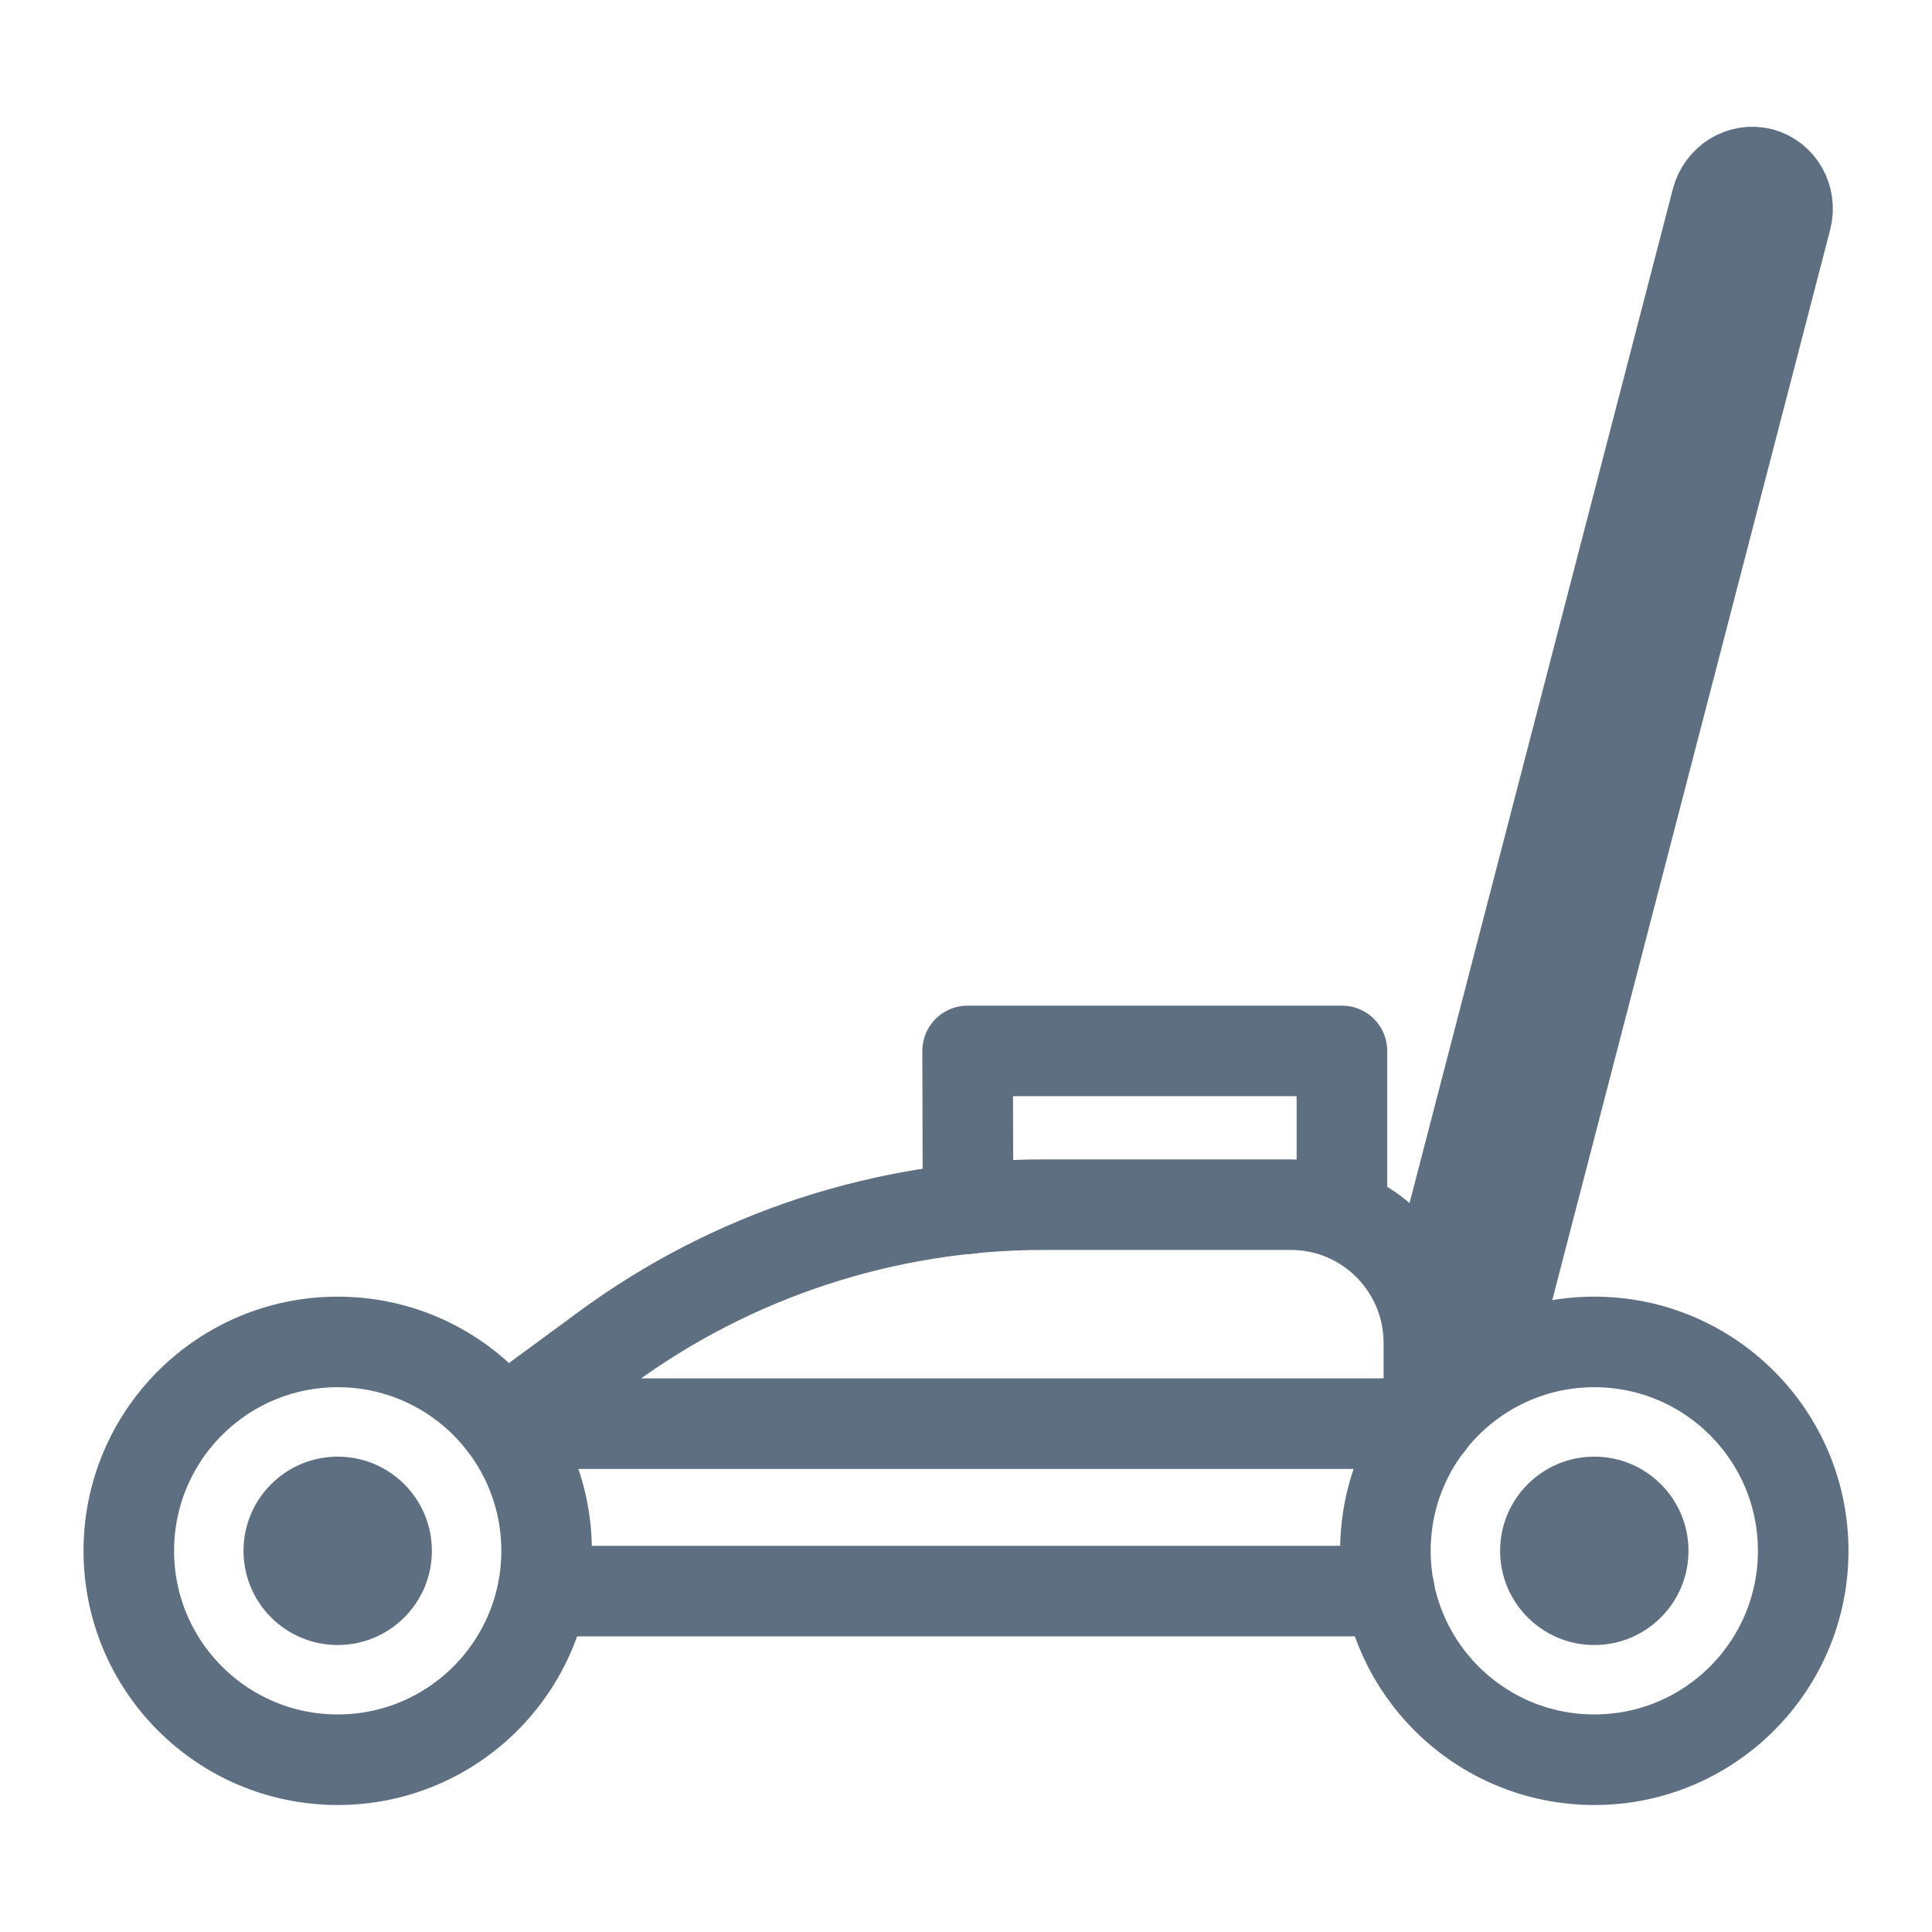
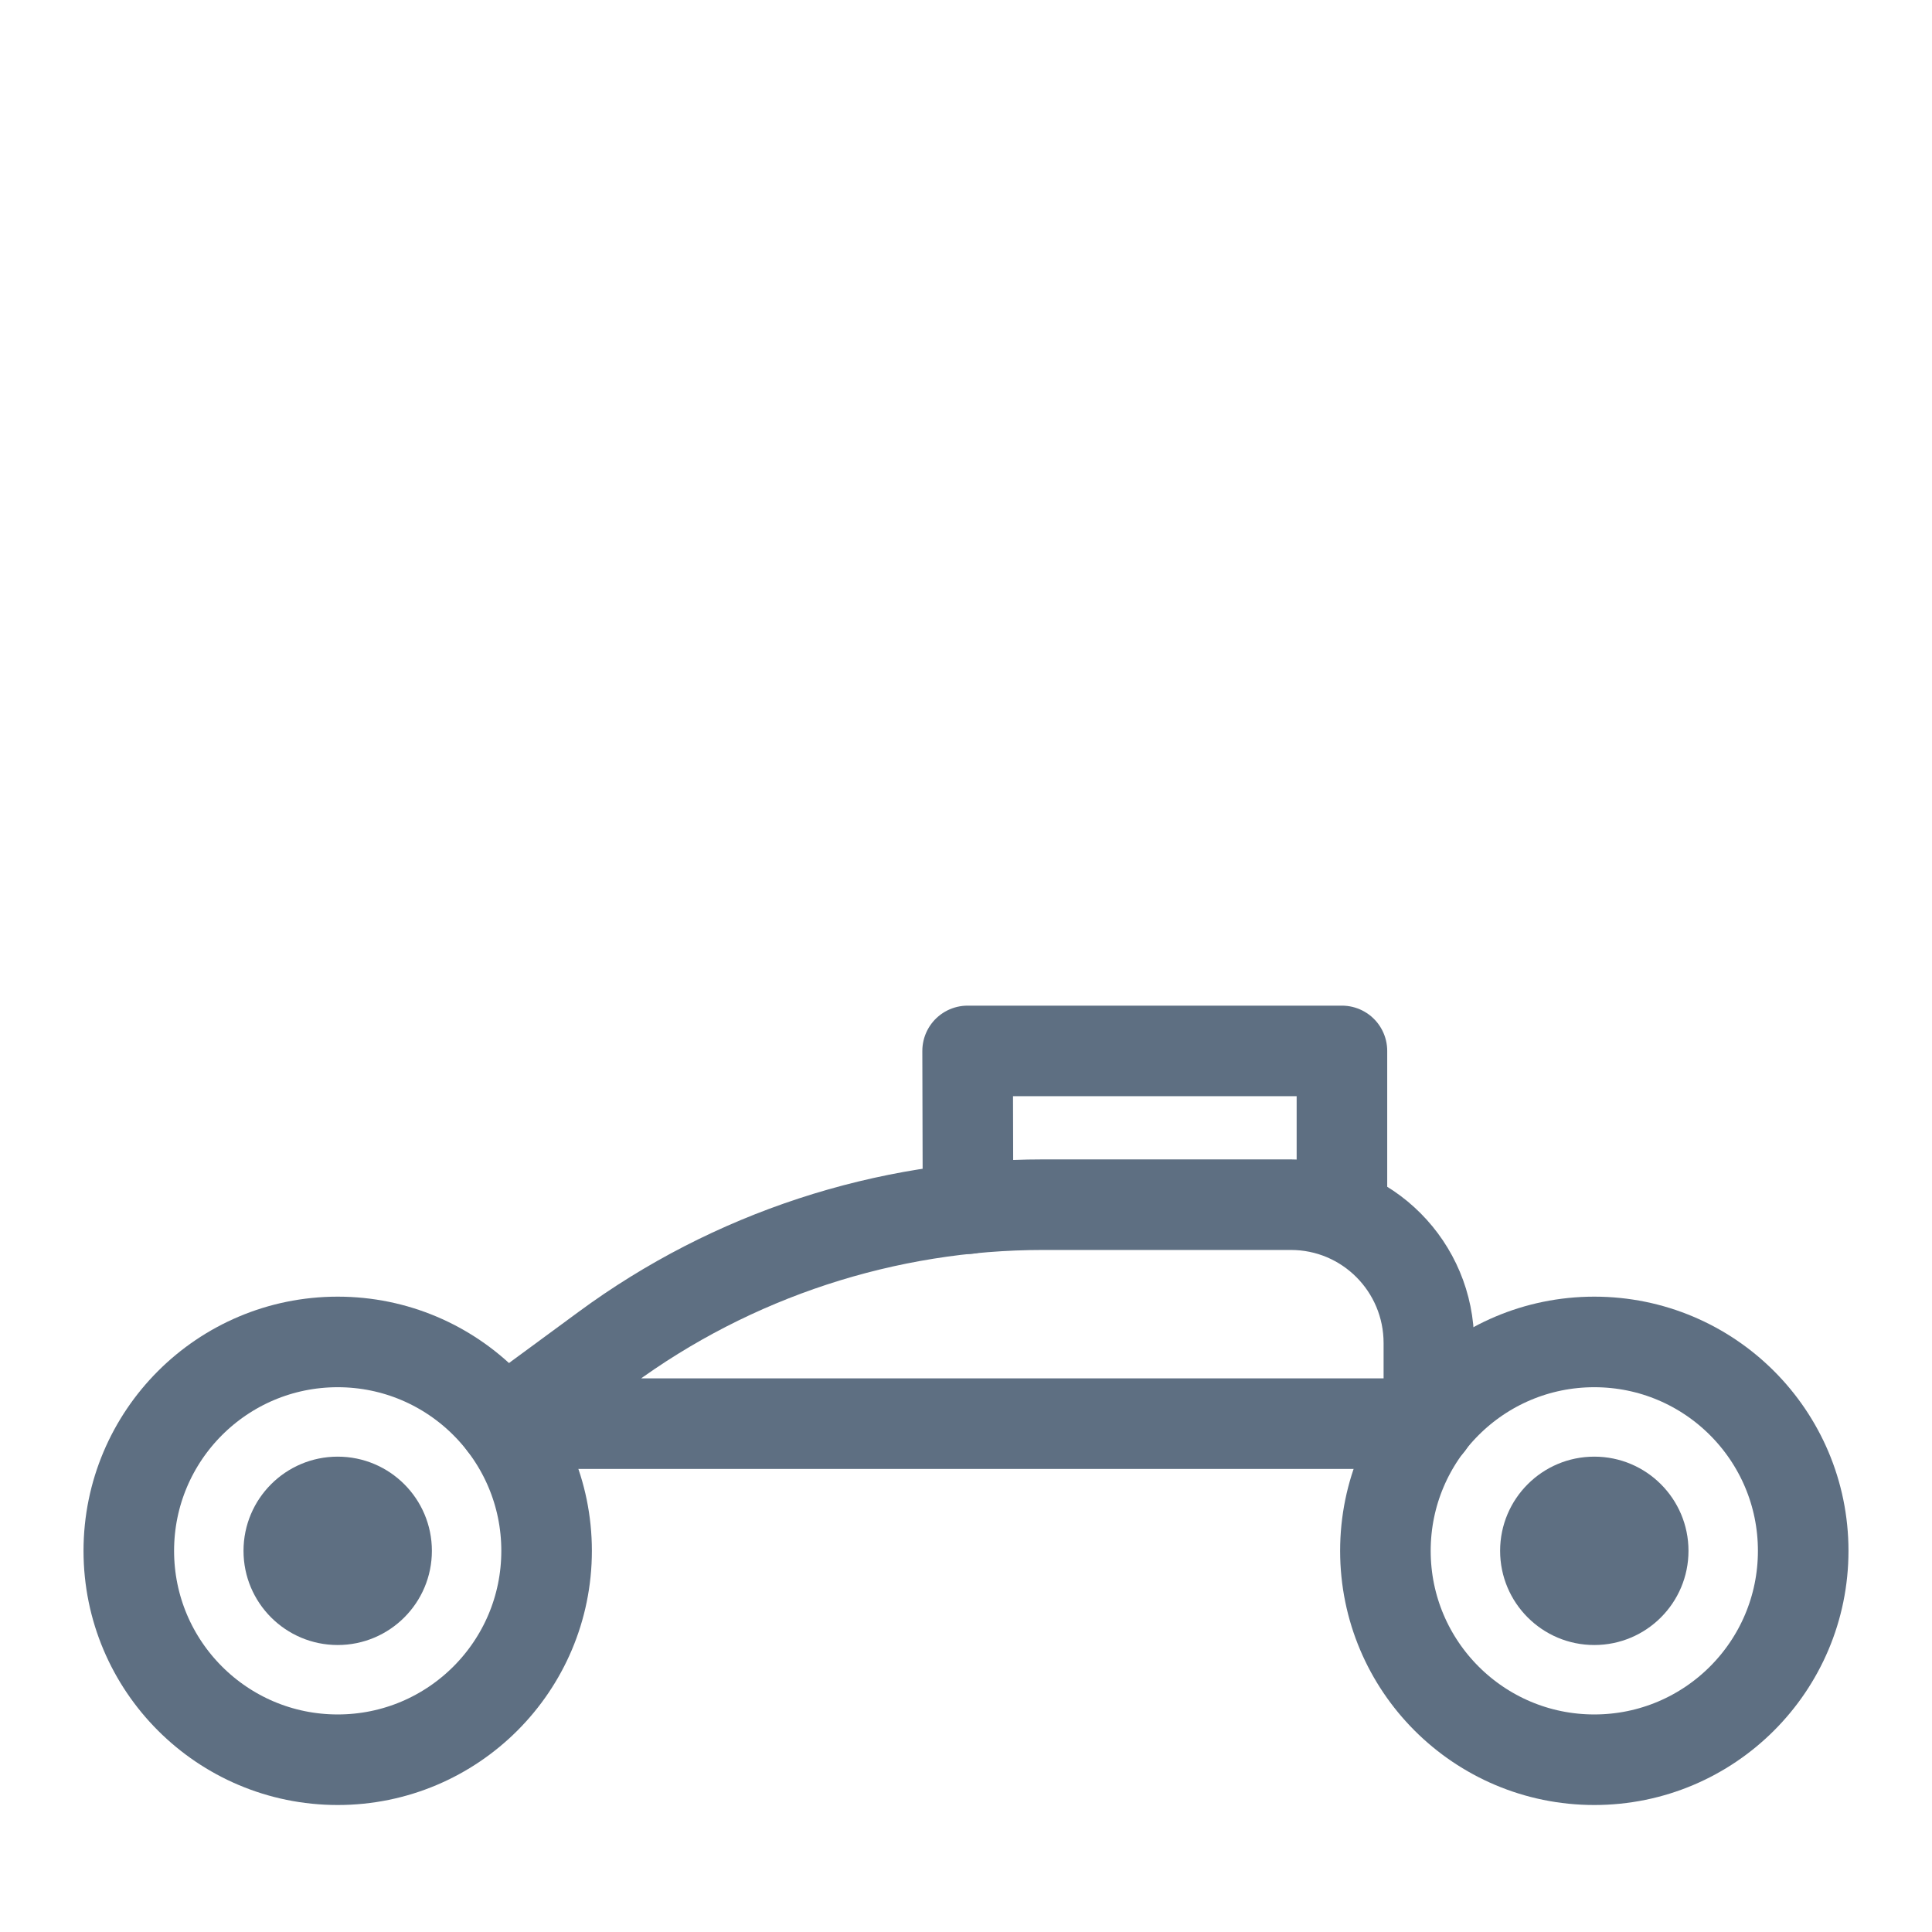
<svg xmlns="http://www.w3.org/2000/svg" id="Layer_1" viewBox="0 0 48 48">
  <defs>
    <style>.cls-1,.cls-2{fill:none;}.cls-2{stroke:#5e6f82;stroke-linecap:round;stroke-linejoin:round;stroke-width:2.25px;}.cls-3{fill:#5e6f82;}</style>
  </defs>
  <circle class="cls-3" cx="39.61" cy="38.53" r="2.34" />
  <circle class="cls-3" cx="8.39" cy="38.53" r="2.34" />
  <circle class="cls-2" cx="8.39" cy="38.53" r="5.19" />
  <circle class="cls-2" cx="39.61" cy="38.53" r="5.19" />
-   <line class="cls-2" x1="34.52" y1="39.53" x2="13.58" y2="39.53" />
  <path class="cls-2" d="M12.51,35.37h22.99s0-2,0-2c0-1.9-1.53-3.44-3.43-3.44h-6.15c-3.91,0-7.73,1.25-10.88,3.57l-2.53,1.86Z" />
  <polyline class="cls-2" points="24.05 30.03 24.04 26.11 33.34 26.11 33.34 30.02" />
-   <path class="cls-2" d="M37.18,33.16l7.2-27.73c.13-.5-.15-1-.63-1.13h0c-.48-.12-.97.18-1.1.68l-7.2,27.73" />
-   <rect class="cls-1" width="48" height="48" />
</svg>